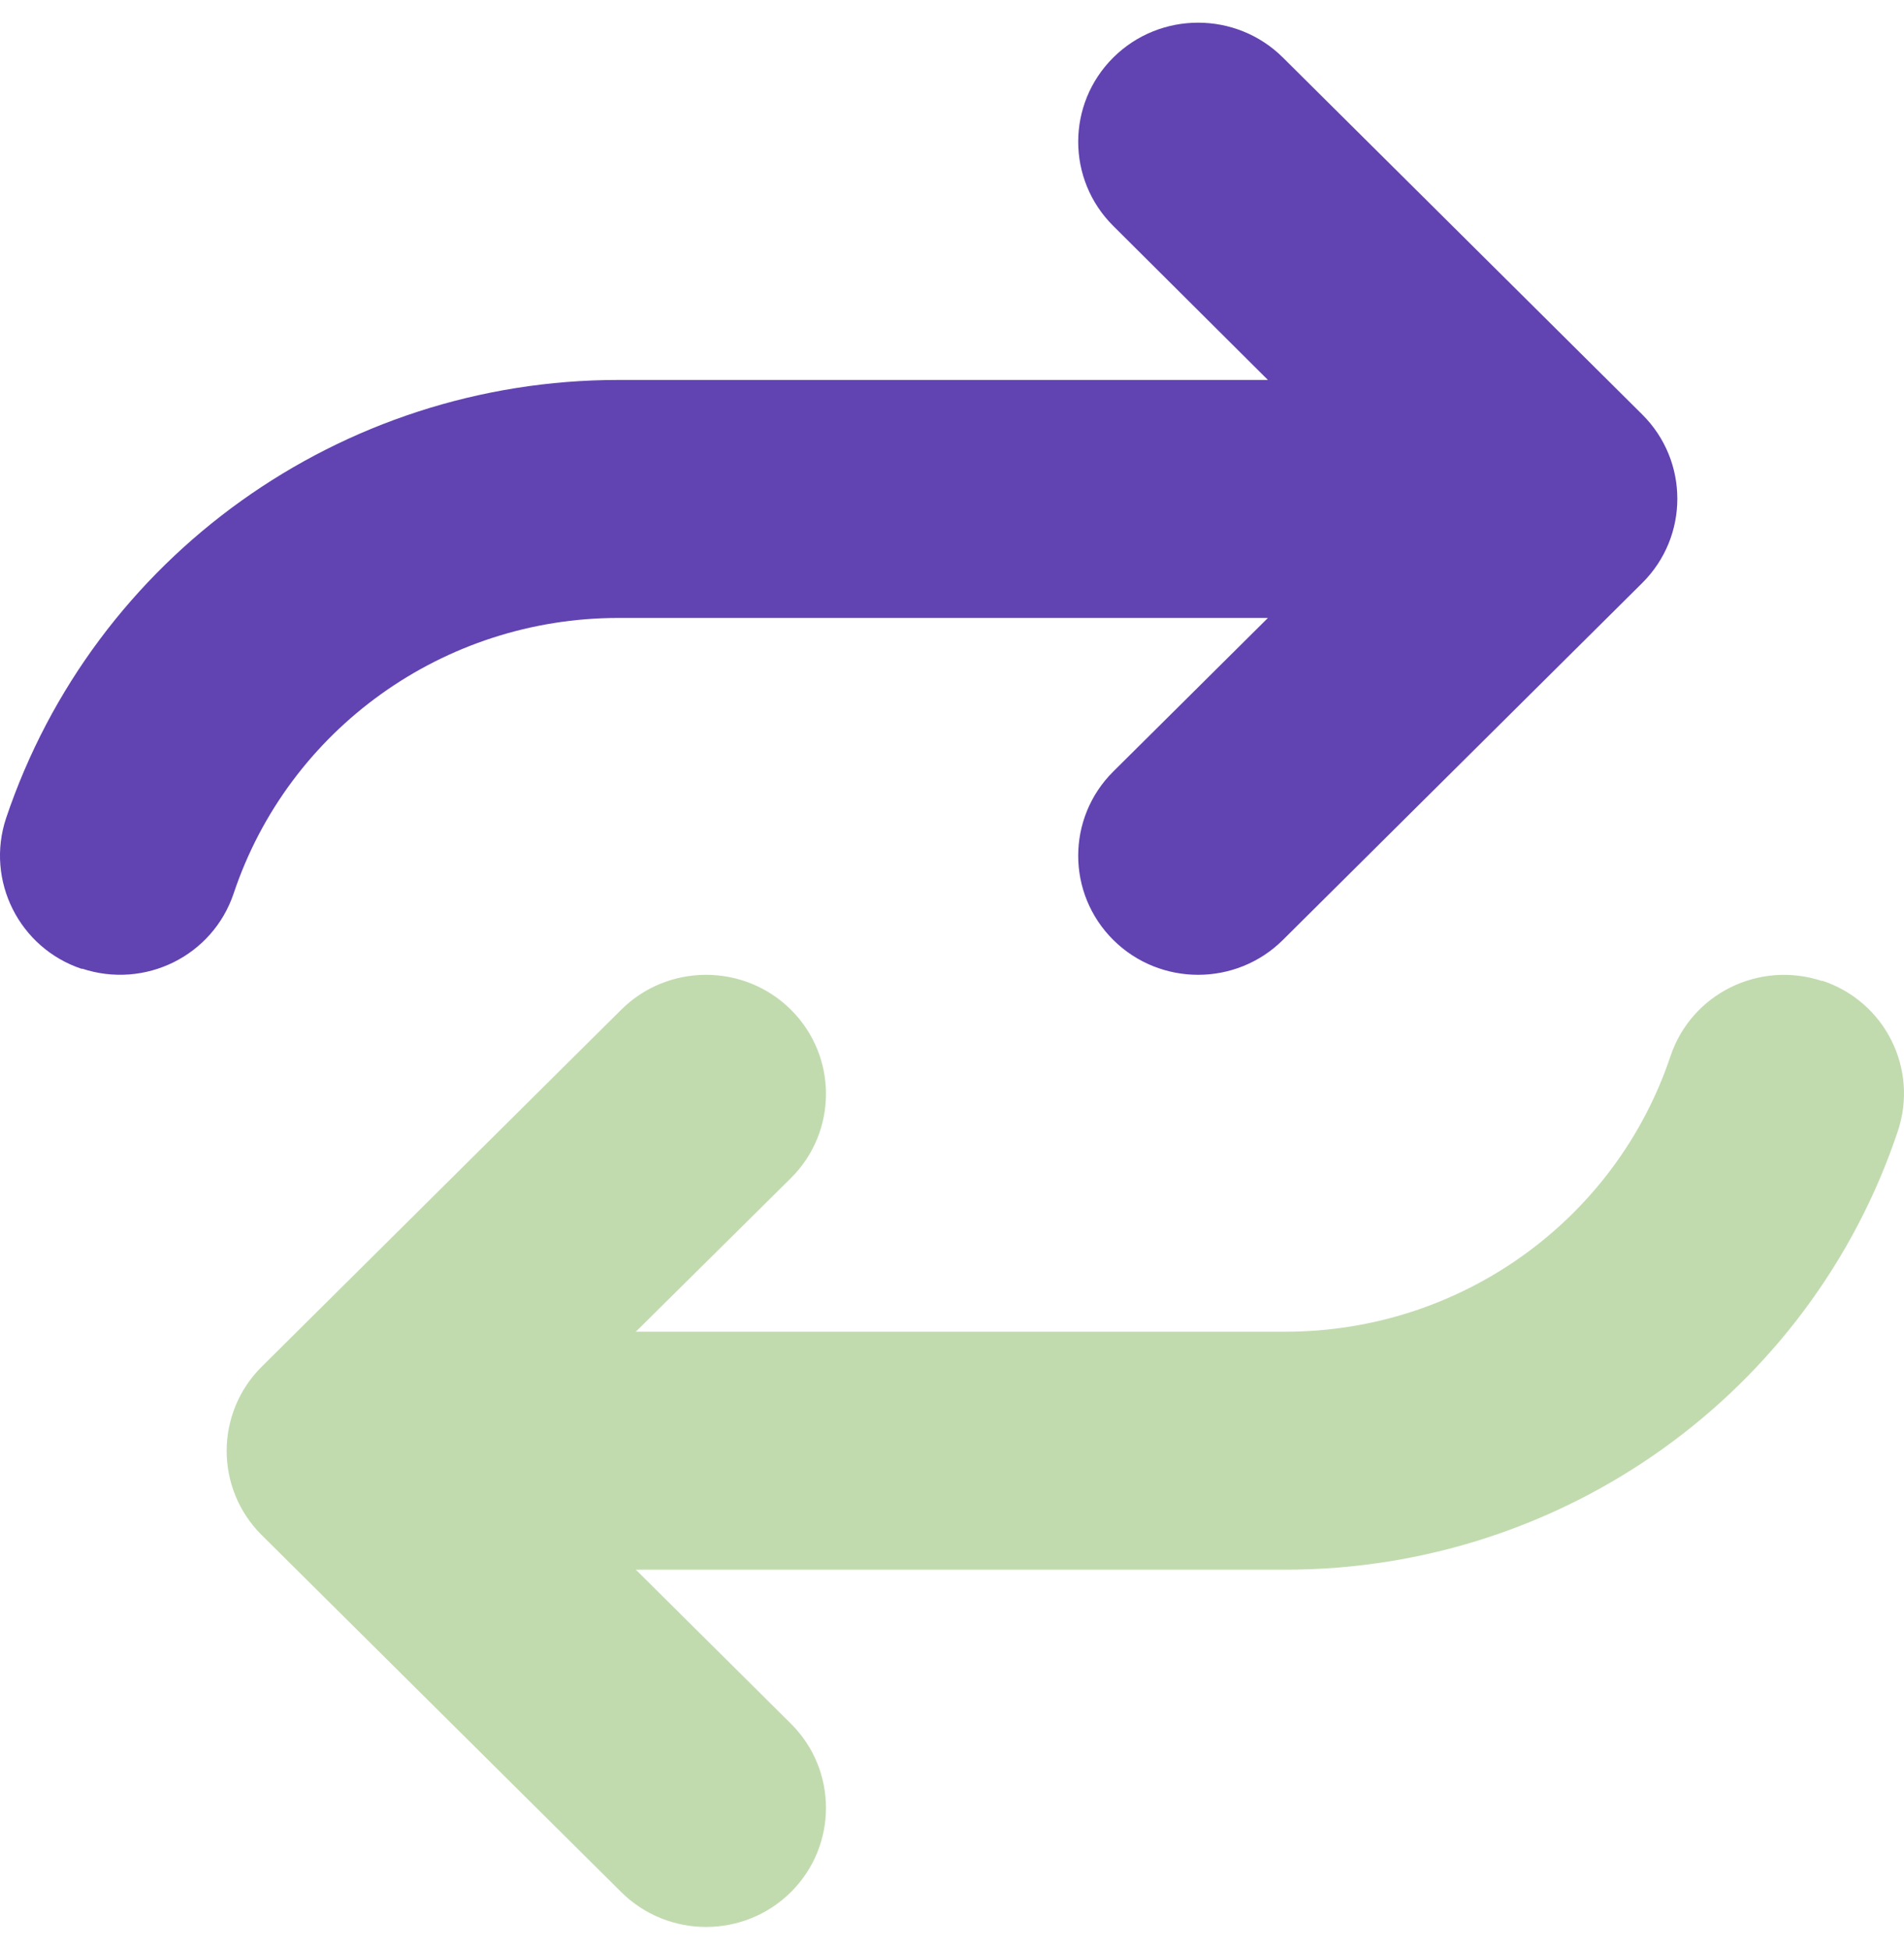
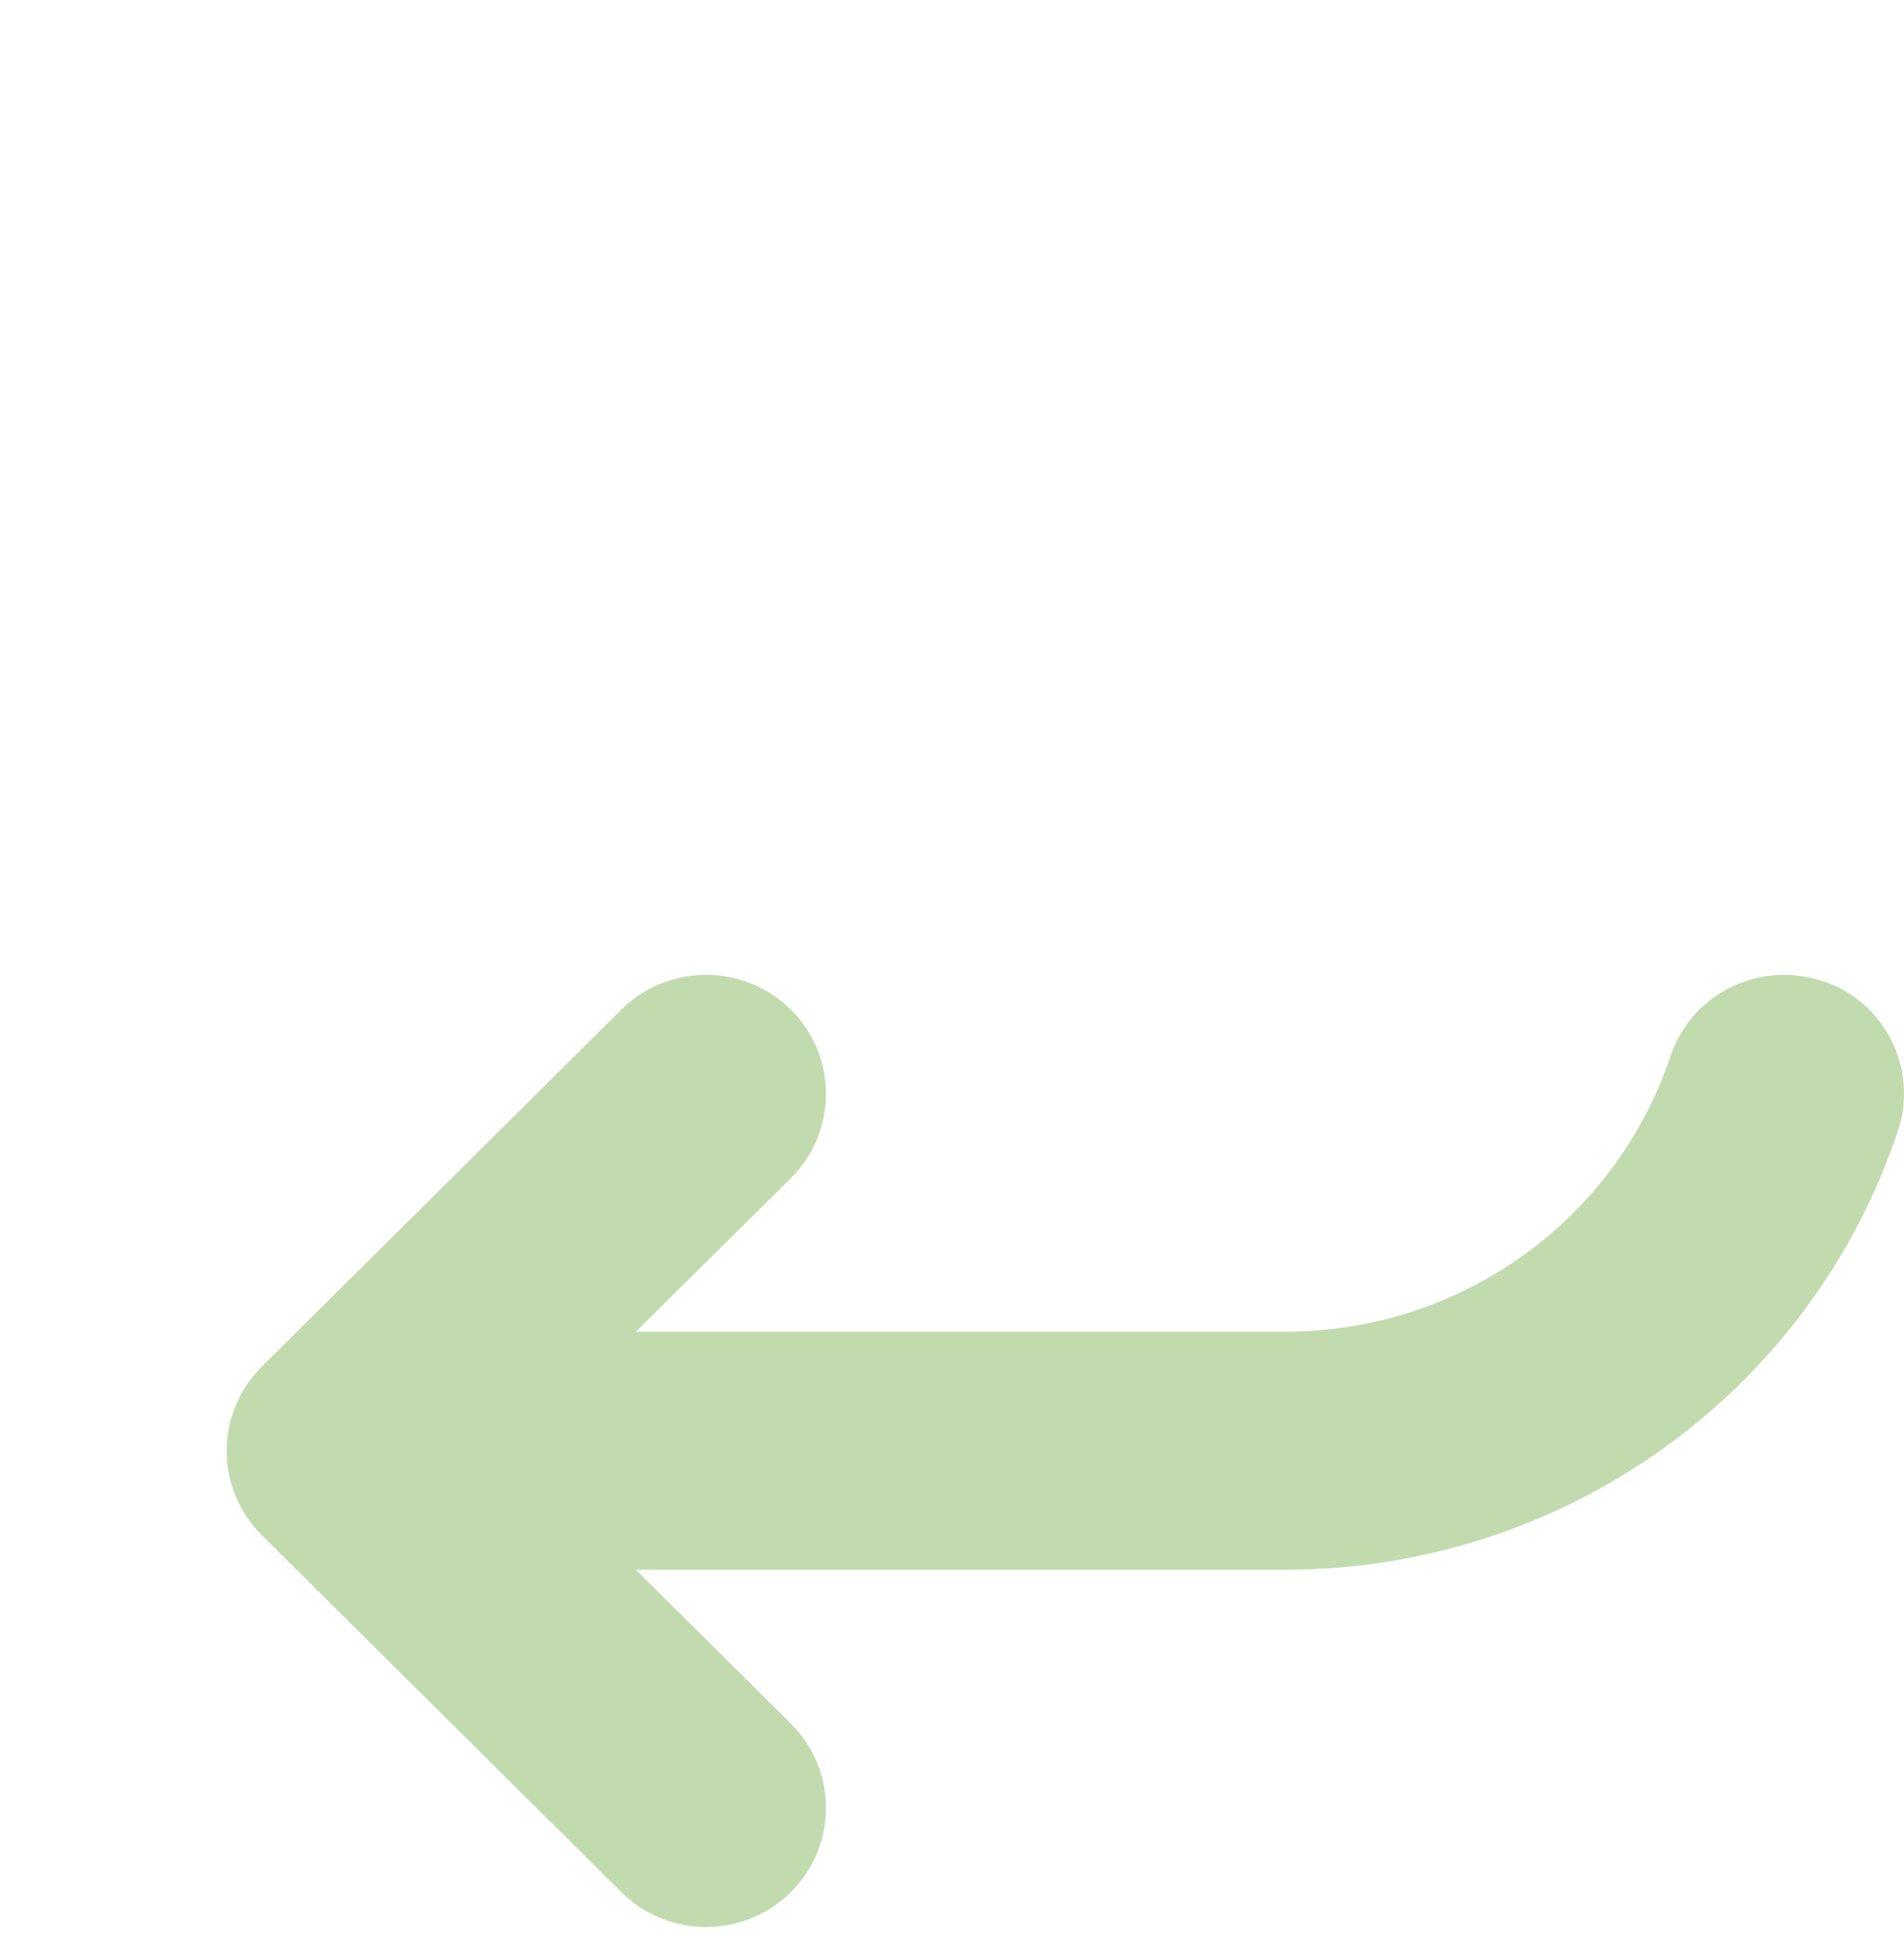
<svg xmlns="http://www.w3.org/2000/svg" width="42" height="43" viewBox="0 0 42 43" fill="none">
  <path d="M40.194 21.629C41.582 22.088 42.325 23.573 41.863 24.951C39.93 30.725 34.486 34.62 28.357 34.62H14.026L17.446 38.016C18.478 39.041 18.478 40.706 17.446 41.731C16.413 42.756 14.737 42.756 13.704 41.731L5.774 33.858C4.742 32.833 4.742 31.168 5.774 30.142L13.704 22.269C14.737 21.244 16.413 21.244 17.446 22.269C18.478 23.294 18.478 24.959 17.446 25.984L14.026 29.371H28.357C32.215 29.371 35.635 26.919 36.849 23.294C37.311 21.916 38.806 21.178 40.194 21.637V21.629Z" fill="#C1DBAF" />
-   <path d="M1.809 21.371C0.422 20.912 -0.321 19.419 0.133 18.049C2.074 12.275 7.515 8.38 13.642 8.38H27.969L24.558 4.984C23.526 3.959 23.526 2.294 24.558 1.269C25.59 0.244 27.267 0.244 28.299 1.269L36.226 9.142C37.258 10.168 37.258 11.832 36.226 12.858L28.299 20.731C27.267 21.756 25.59 21.756 24.558 20.731C23.526 19.706 23.526 18.041 24.558 17.016L27.969 13.629H13.642C9.786 13.629 6.367 16.081 5.154 19.706C4.691 21.084 3.197 21.822 1.809 21.363V21.371Z" fill="#6143B1" />
</svg>